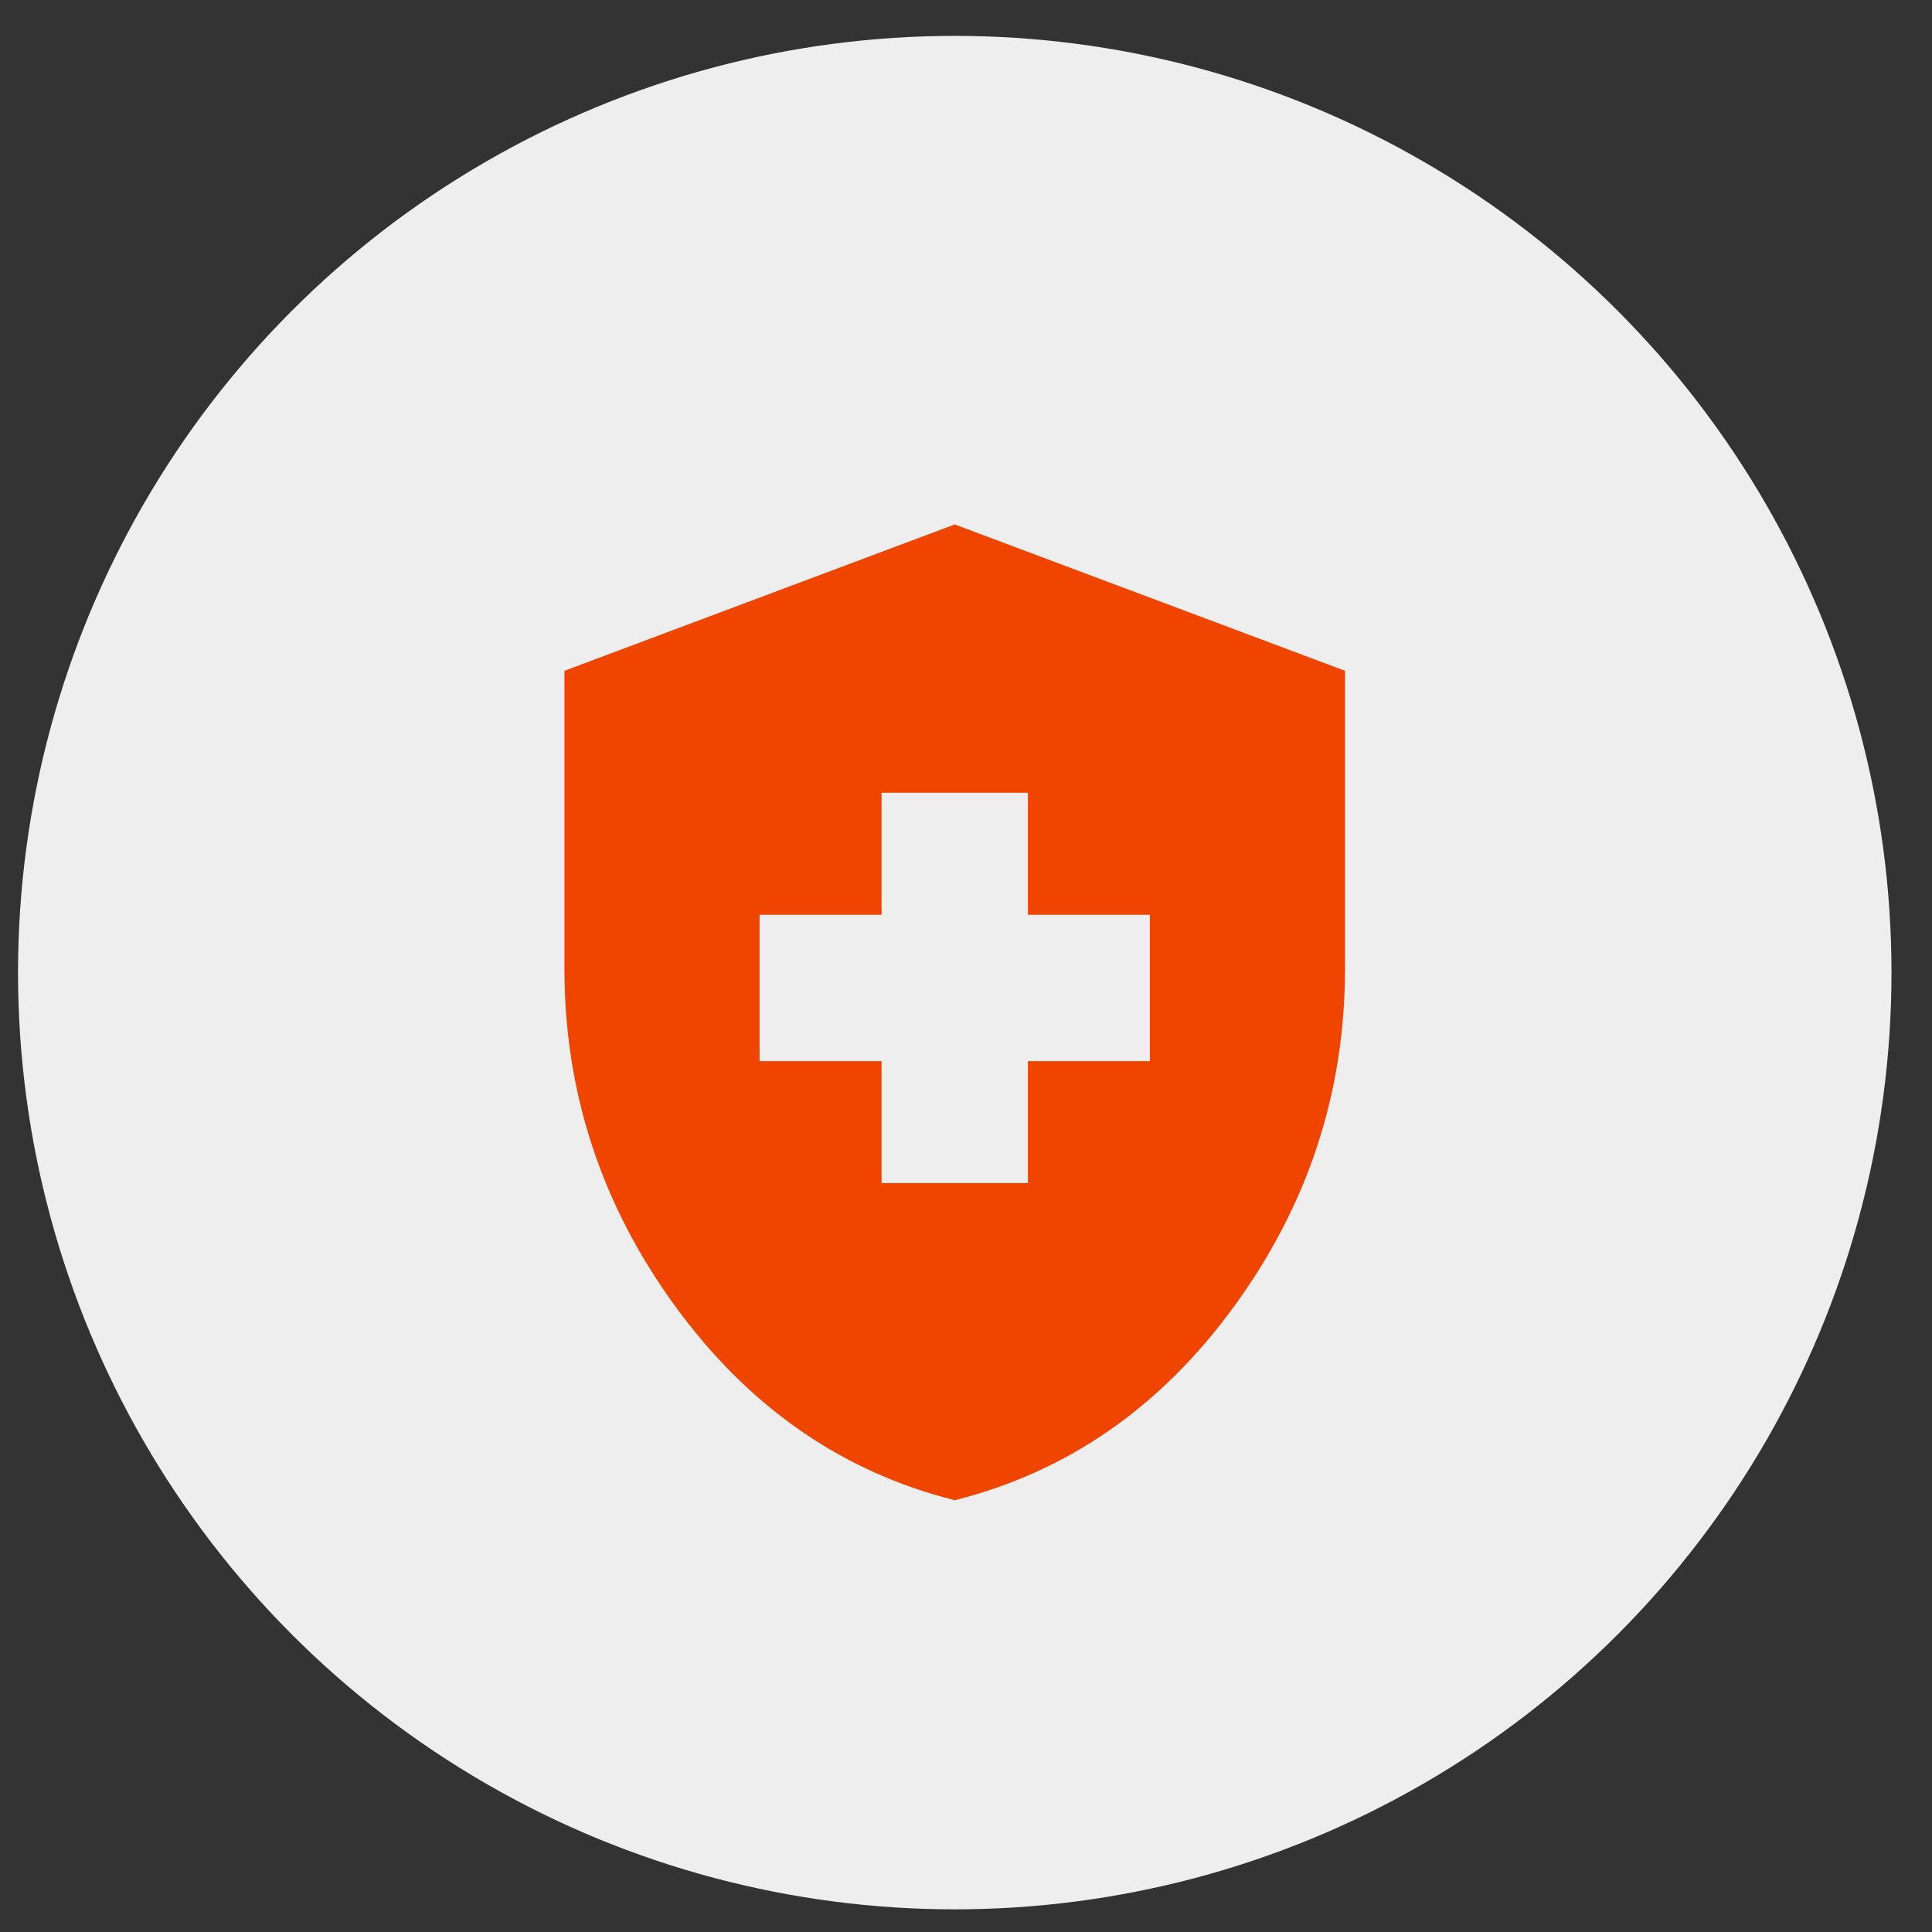
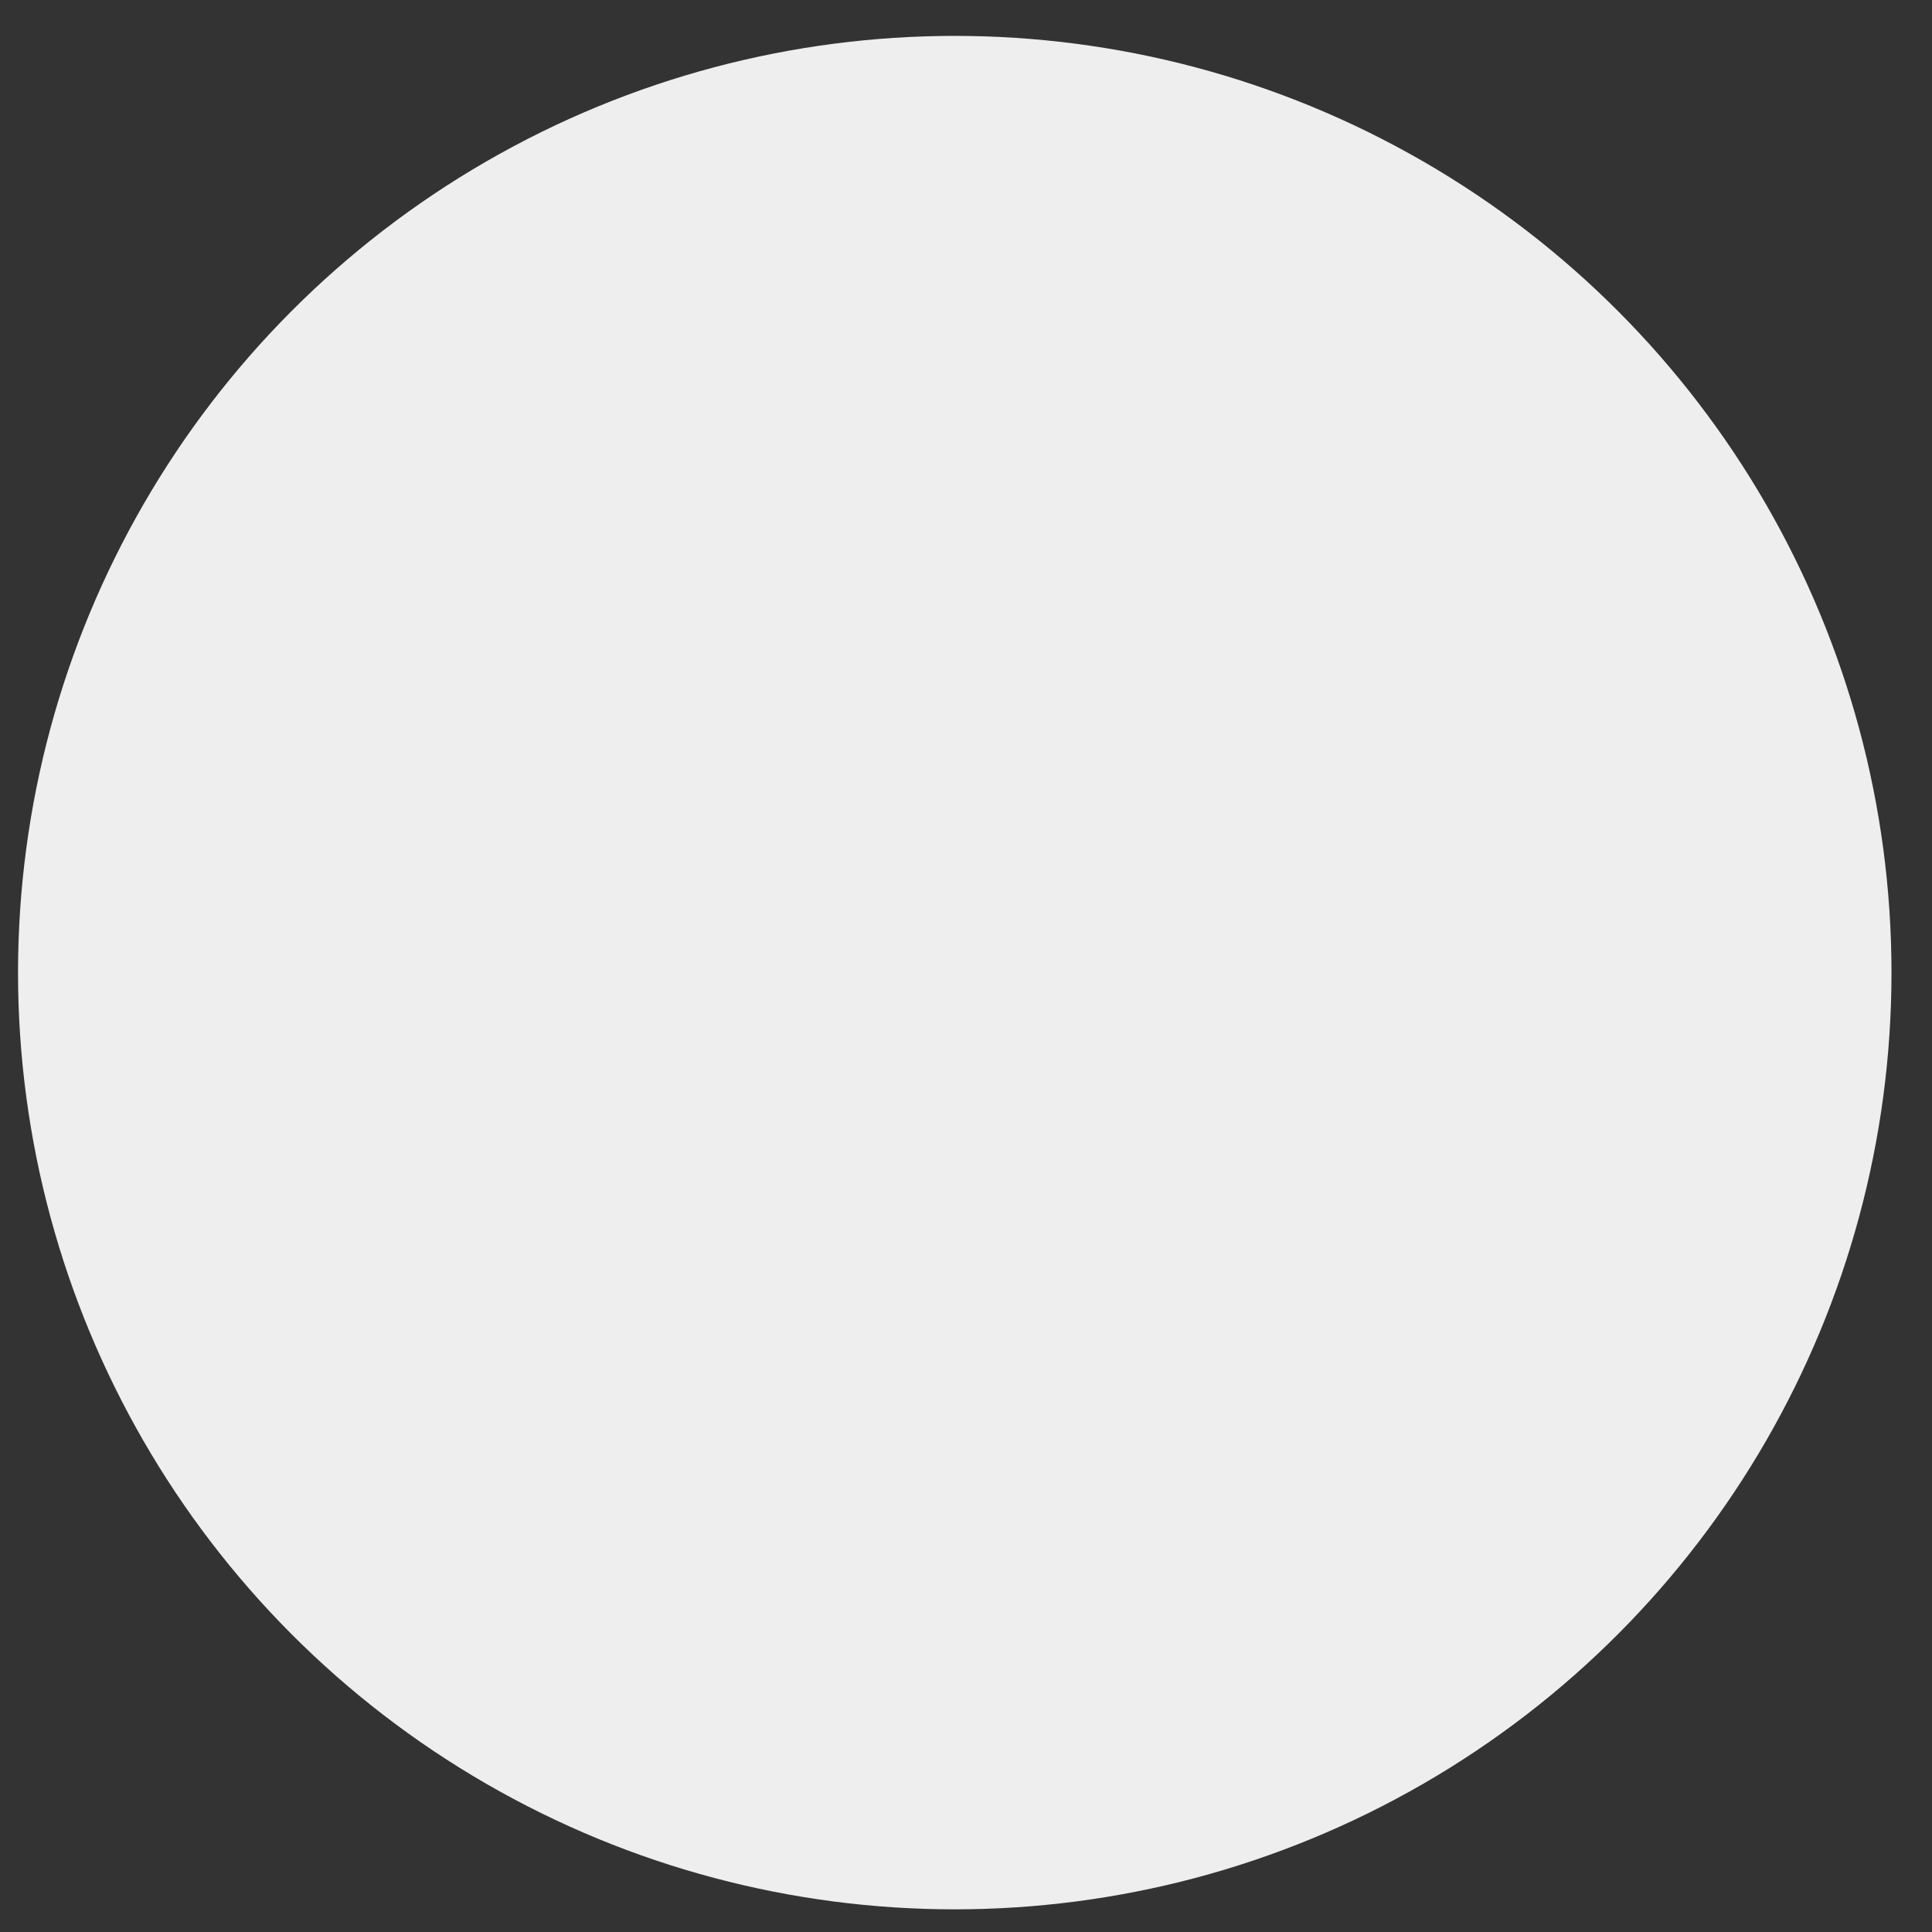
<svg xmlns="http://www.w3.org/2000/svg" width="33" height="33" viewBox="0 0 33 33" fill="none">
  <rect x="0" y="0" width="33" height="33" fill="#333333" stroke="none" />
  <circle cx="16.308" cy="16.613" r="16" fill="#EEEEEE" />
-   <path d="M15.058 20.208H17.558V18.125H19.641V15.625H17.558V13.541H15.058V15.625H12.974V18.125H15.058V20.208ZM16.308 25.625C14.377 25.139 12.783 24.031 11.526 22.301C10.269 20.572 9.64 18.652 9.641 16.541V11.458L16.308 8.958L22.974 11.458V16.541C22.974 18.652 22.346 20.573 21.088 22.302C19.831 24.032 18.238 25.139 16.308 25.625Z" fill="#F04500" />
</svg>